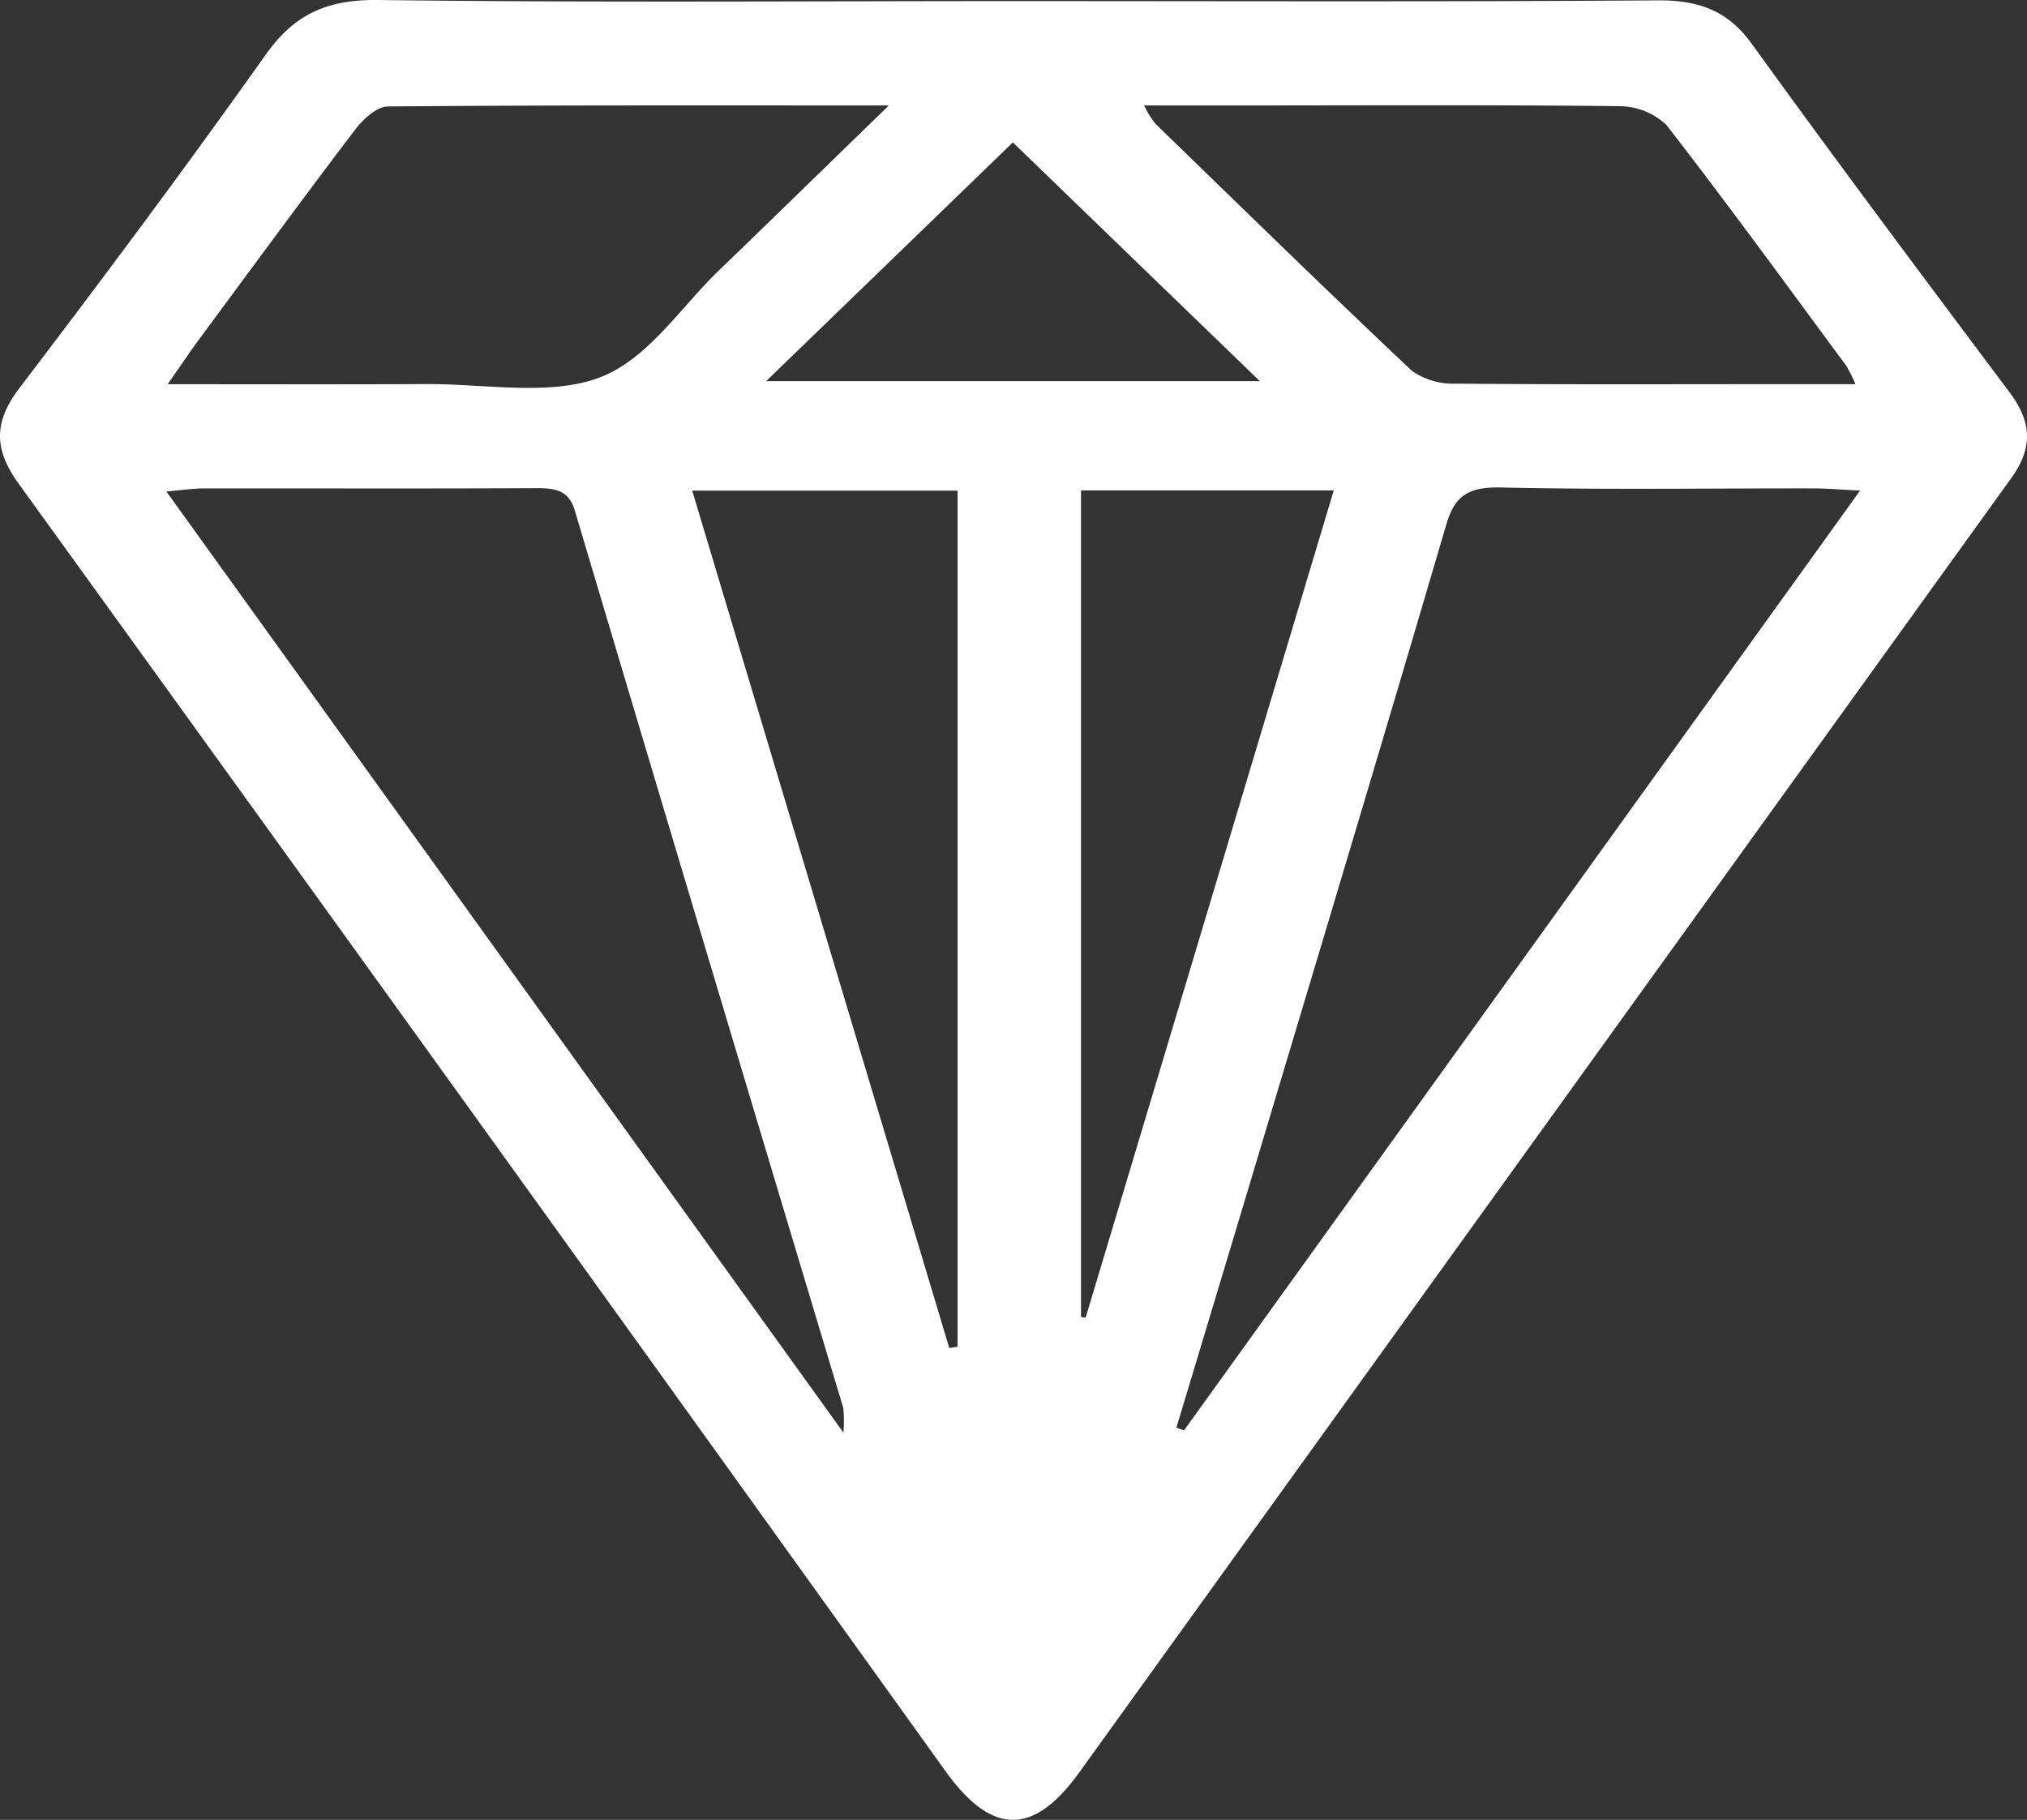
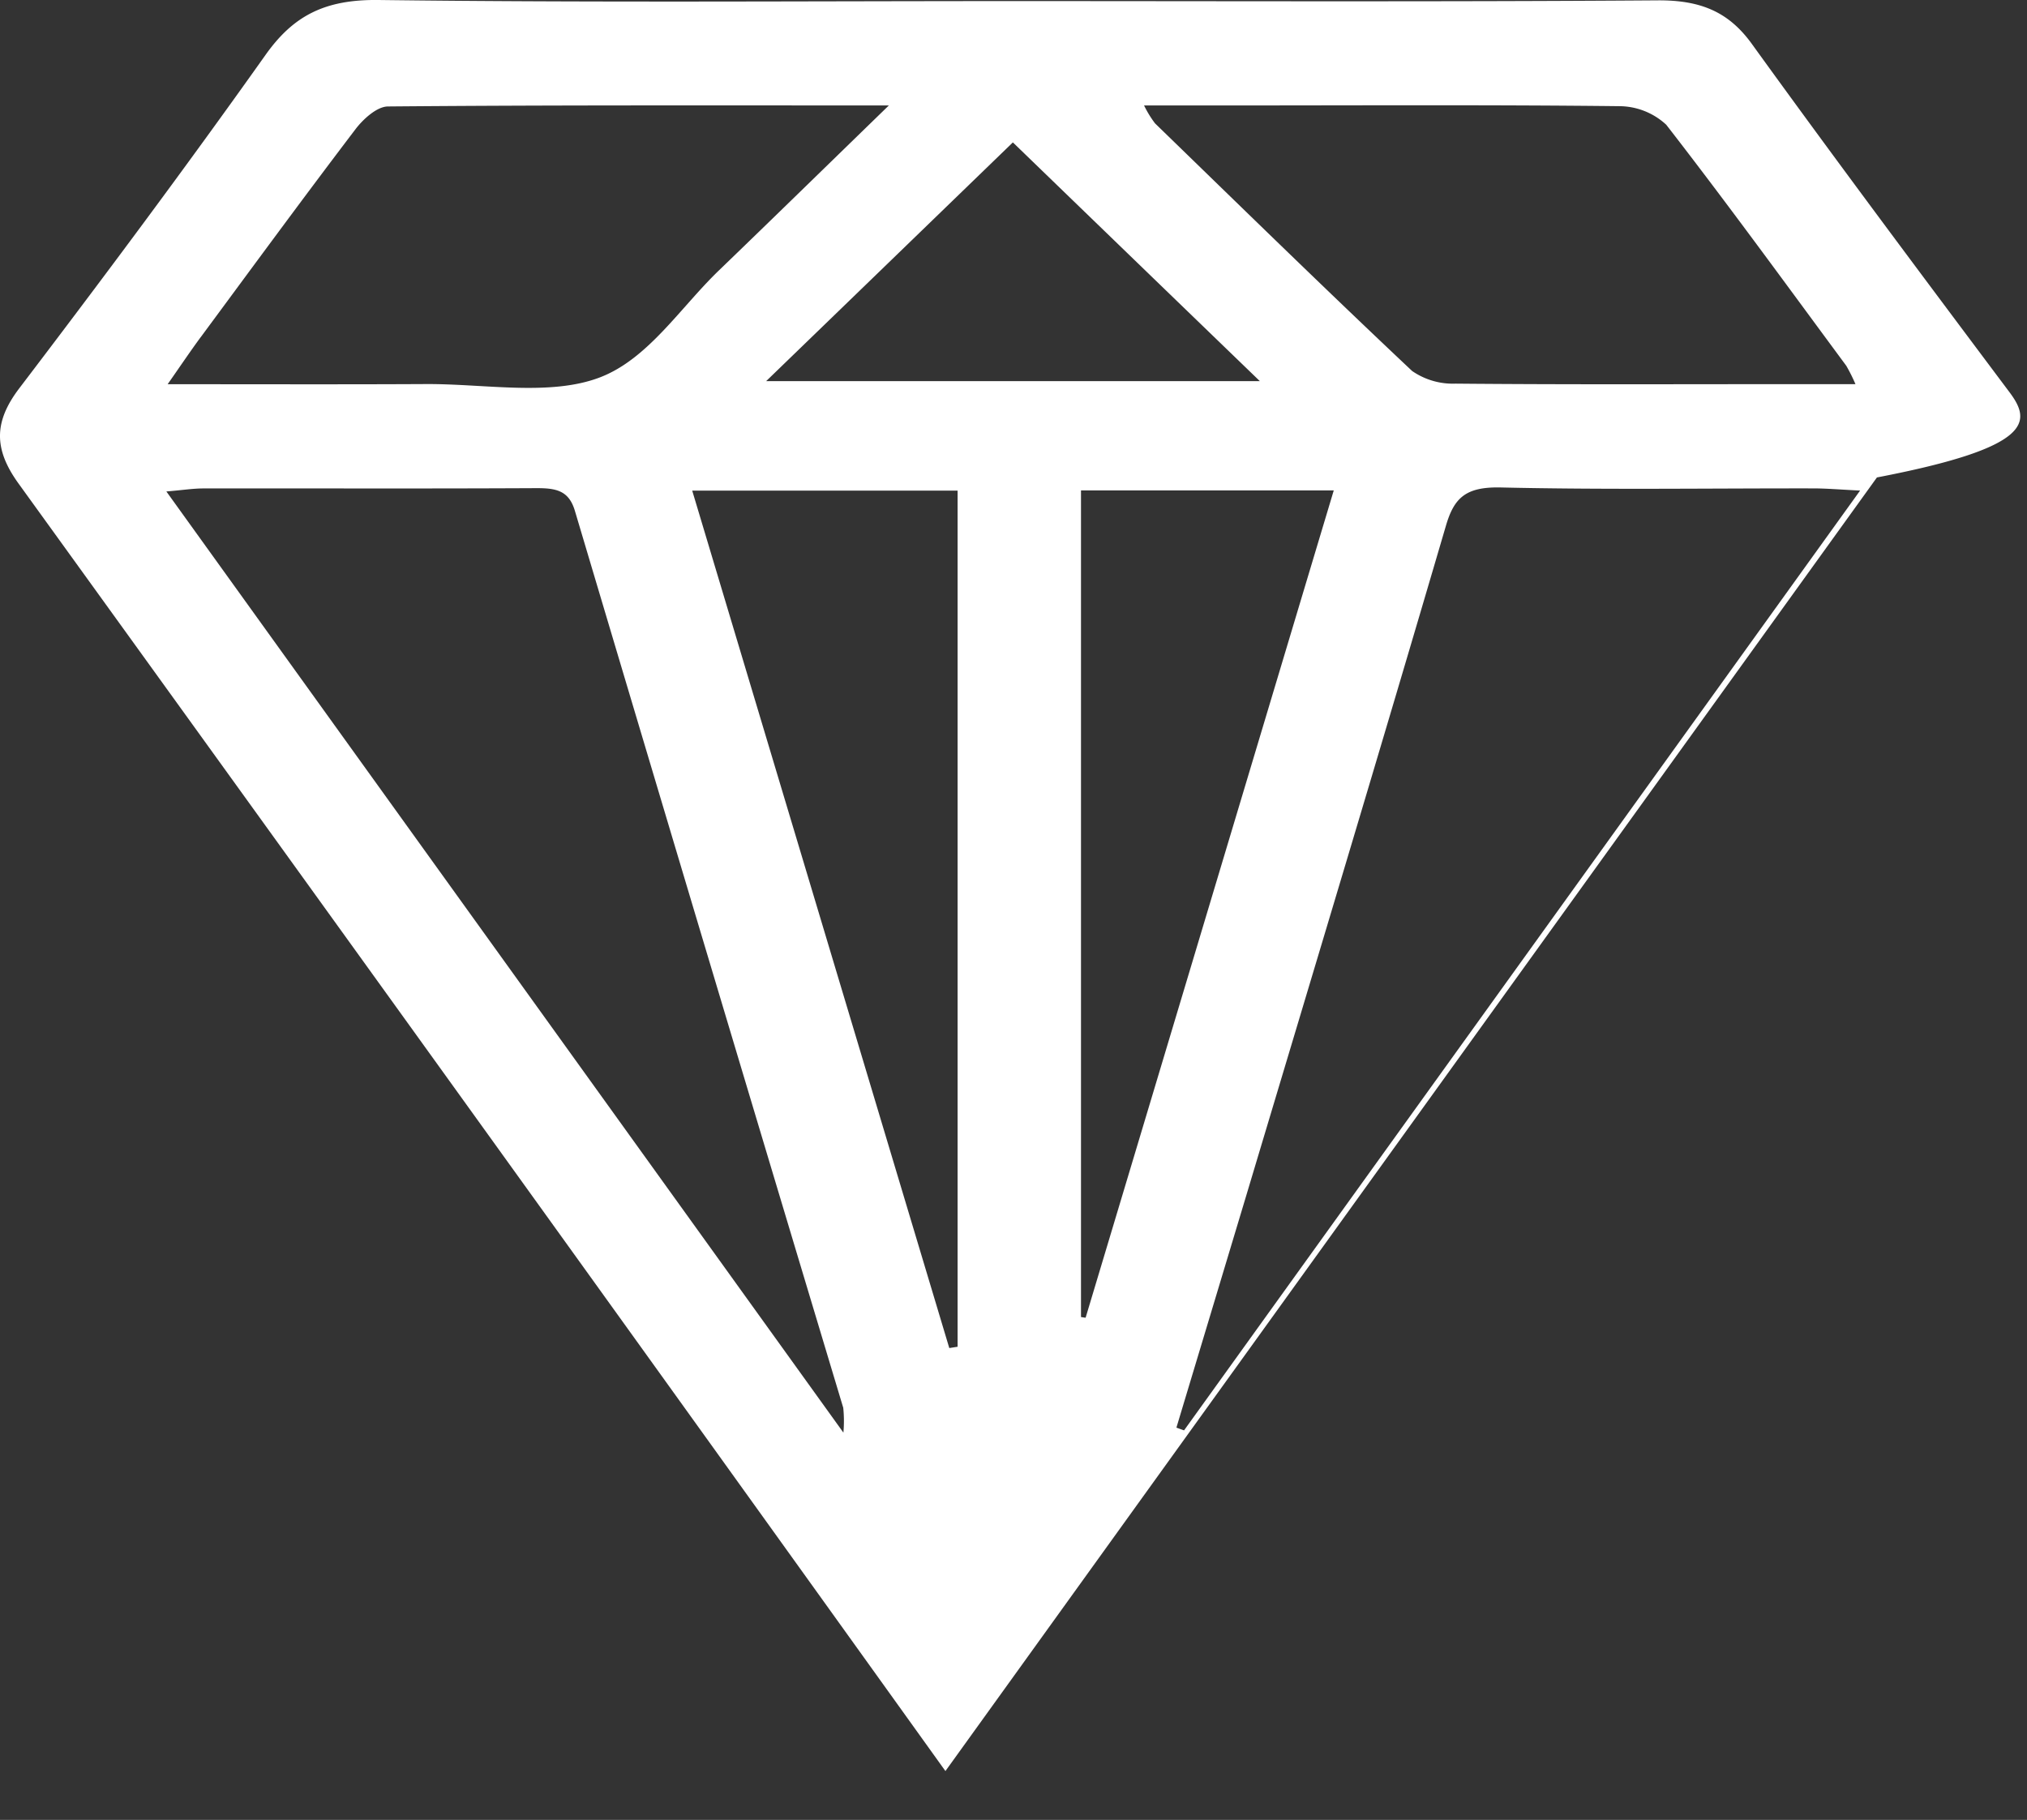
<svg xmlns="http://www.w3.org/2000/svg" width="147.843" height="132.757" viewBox="0 0 147.843 132.757">
  <rect x="0" y="0" width="147.843" height="132.757" fill="#333333" stroke="none" />
-   <path id="Path_1" data-name="Path 1" d="M1332.088-853.678c-6.318-8.436-12.631-16.873-18.787-25.4-1.7-2.361-3.756-3.214-6.906-3.188-15.595.111-31.2.053-46.79.053-15.5,0-31,.116-46.49-.079-3.93-.047-6.216,1.165-8.232,4.01-5.814,8.194-11.839,16.277-17.947,24.3-1.872,2.456-1.884,4.442-.066,6.961q33.887,46.911,67.605,93.922c3.39,4.716,6.414,4.753,9.781.074q33.968-47.188,67.941-94.365C1333.84-849.658,1333.69-851.539,1332.088-853.678ZM1275.476-874.6c9.378,0,18.757-.053,28.135.053a5.07,5.07,0,0,1,3.438,1.354c4.494,5.791,8.784,11.7,13.129,17.579a12.354,12.354,0,0,1,.672,1.344h-4.62c-8.184,0-16.363.037-24.547-.037a5.225,5.225,0,0,1-3.168-.922c-6.33-5.96-12.529-12.025-18.751-18.063a7.756,7.756,0,0,1-.8-1.307C1271.377-874.6,1273.424-874.6,1275.476-874.6Zm-75.321,16.909c3.75-5.074,7.476-10.159,11.3-15.186.546-.717,1.554-1.644,2.358-1.649,11.862-.105,23.719-.074,36.536-.074-4.518,4.389-8.437,8.22-12.385,12.025-2.826,2.719-5.166,6.46-8.682,7.809-3.624,1.391-8.418.464-12.7.49-6.06.032-12.127.011-18.835.011C1198.744-855.691,1199.428-856.708,1200.154-857.694Zm46.88,79.905c-16.681-23.191-32.912-45.76-49.382-68.655,1.2-.1,1.944-.221,2.694-.221,8.094-.01,16.195.021,24.289-.021,1.464-.005,2.376.184,2.814,1.655q9.738,32.723,19.573,65.43A9.487,9.487,0,0,1,1247.034-777.788Zm8.328-6.265-.606.095c-6.228-20.767-12.451-41.528-18.751-62.548h19.357ZM1241.4-854.49c6.216-6.012,12.019-11.63,17.995-17.415,5.994,5.8,11.8,11.414,18.013,17.415Zm22.963,68.271v-60.3H1282.8c-6.108,20.366-12.1,40.358-18.1,60.351C1264.591-786.182,1264.477-786.2,1264.363-786.219Zm7.518,8.268c-.186-.063-.372-.132-.558-.2q2.547-8.457,5.088-16.91c4.878-16.288,9.786-32.57,14.569-48.879.594-2.029,1.434-2.851,4-2.793,7.59.174,15.187.058,22.783.068.96,0,1.914.084,3.426.158C1304.565-823.39,1288.22-800.673,1271.881-777.952Z" transform="translate(-1185.519 882.292)" fill="#fff" />
+   <path id="Path_1" data-name="Path 1" d="M1332.088-853.678c-6.318-8.436-12.631-16.873-18.787-25.4-1.7-2.361-3.756-3.214-6.906-3.188-15.595.111-31.2.053-46.79.053-15.5,0-31,.116-46.49-.079-3.93-.047-6.216,1.165-8.232,4.01-5.814,8.194-11.839,16.277-17.947,24.3-1.872,2.456-1.884,4.442-.066,6.961q33.887,46.911,67.605,93.922q33.968-47.188,67.941-94.365C1333.84-849.658,1333.69-851.539,1332.088-853.678ZM1275.476-874.6c9.378,0,18.757-.053,28.135.053a5.07,5.07,0,0,1,3.438,1.354c4.494,5.791,8.784,11.7,13.129,17.579a12.354,12.354,0,0,1,.672,1.344h-4.62c-8.184,0-16.363.037-24.547-.037a5.225,5.225,0,0,1-3.168-.922c-6.33-5.96-12.529-12.025-18.751-18.063a7.756,7.756,0,0,1-.8-1.307C1271.377-874.6,1273.424-874.6,1275.476-874.6Zm-75.321,16.909c3.75-5.074,7.476-10.159,11.3-15.186.546-.717,1.554-1.644,2.358-1.649,11.862-.105,23.719-.074,36.536-.074-4.518,4.389-8.437,8.22-12.385,12.025-2.826,2.719-5.166,6.46-8.682,7.809-3.624,1.391-8.418.464-12.7.49-6.06.032-12.127.011-18.835.011C1198.744-855.691,1199.428-856.708,1200.154-857.694Zm46.88,79.905c-16.681-23.191-32.912-45.76-49.382-68.655,1.2-.1,1.944-.221,2.694-.221,8.094-.01,16.195.021,24.289-.021,1.464-.005,2.376.184,2.814,1.655q9.738,32.723,19.573,65.43A9.487,9.487,0,0,1,1247.034-777.788Zm8.328-6.265-.606.095c-6.228-20.767-12.451-41.528-18.751-62.548h19.357ZM1241.4-854.49c6.216-6.012,12.019-11.63,17.995-17.415,5.994,5.8,11.8,11.414,18.013,17.415Zm22.963,68.271v-60.3H1282.8c-6.108,20.366-12.1,40.358-18.1,60.351C1264.591-786.182,1264.477-786.2,1264.363-786.219Zm7.518,8.268c-.186-.063-.372-.132-.558-.2q2.547-8.457,5.088-16.91c4.878-16.288,9.786-32.57,14.569-48.879.594-2.029,1.434-2.851,4-2.793,7.59.174,15.187.058,22.783.068.96,0,1.914.084,3.426.158C1304.565-823.39,1288.22-800.673,1271.881-777.952Z" transform="translate(-1185.519 882.292)" fill="#fff" />
</svg>